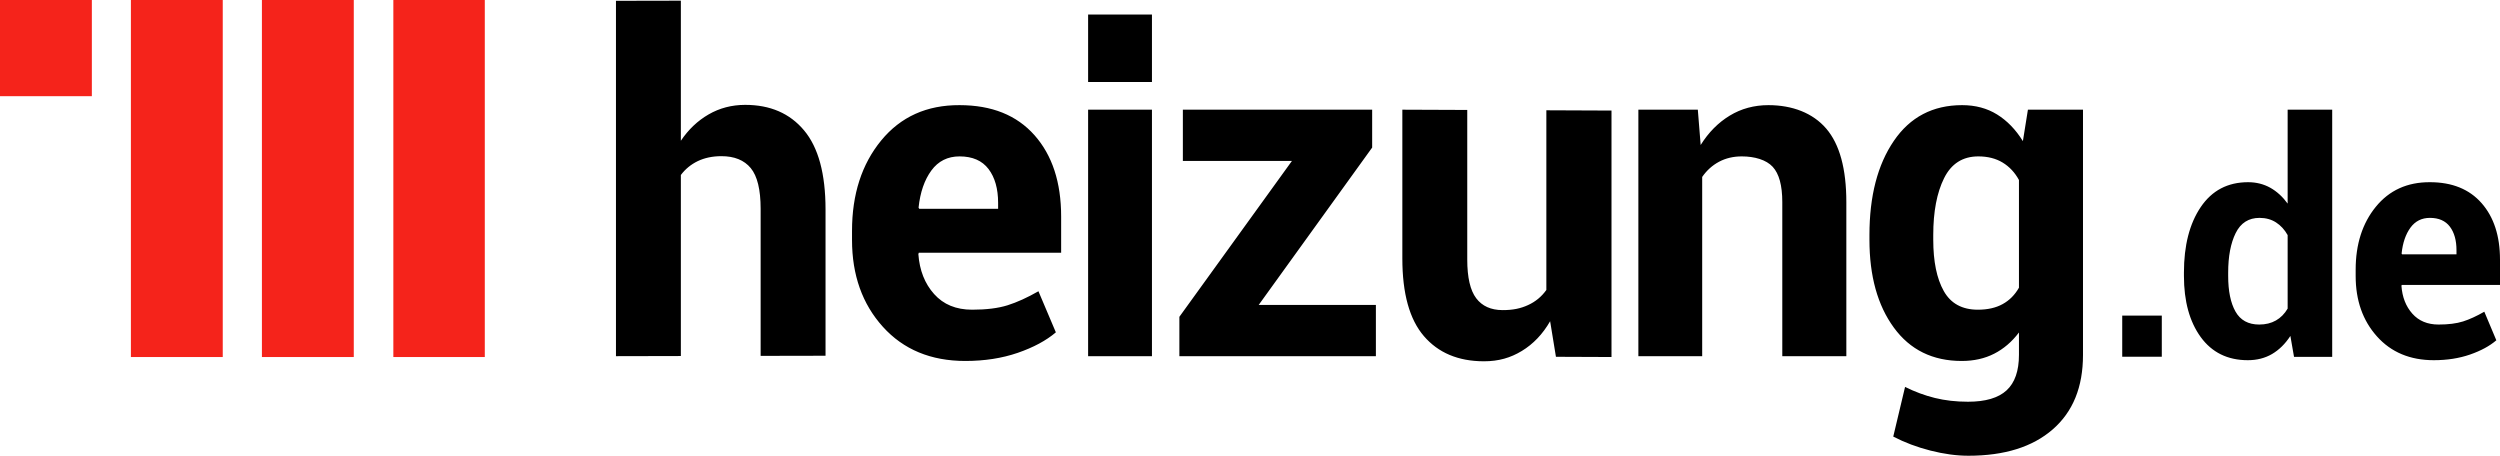
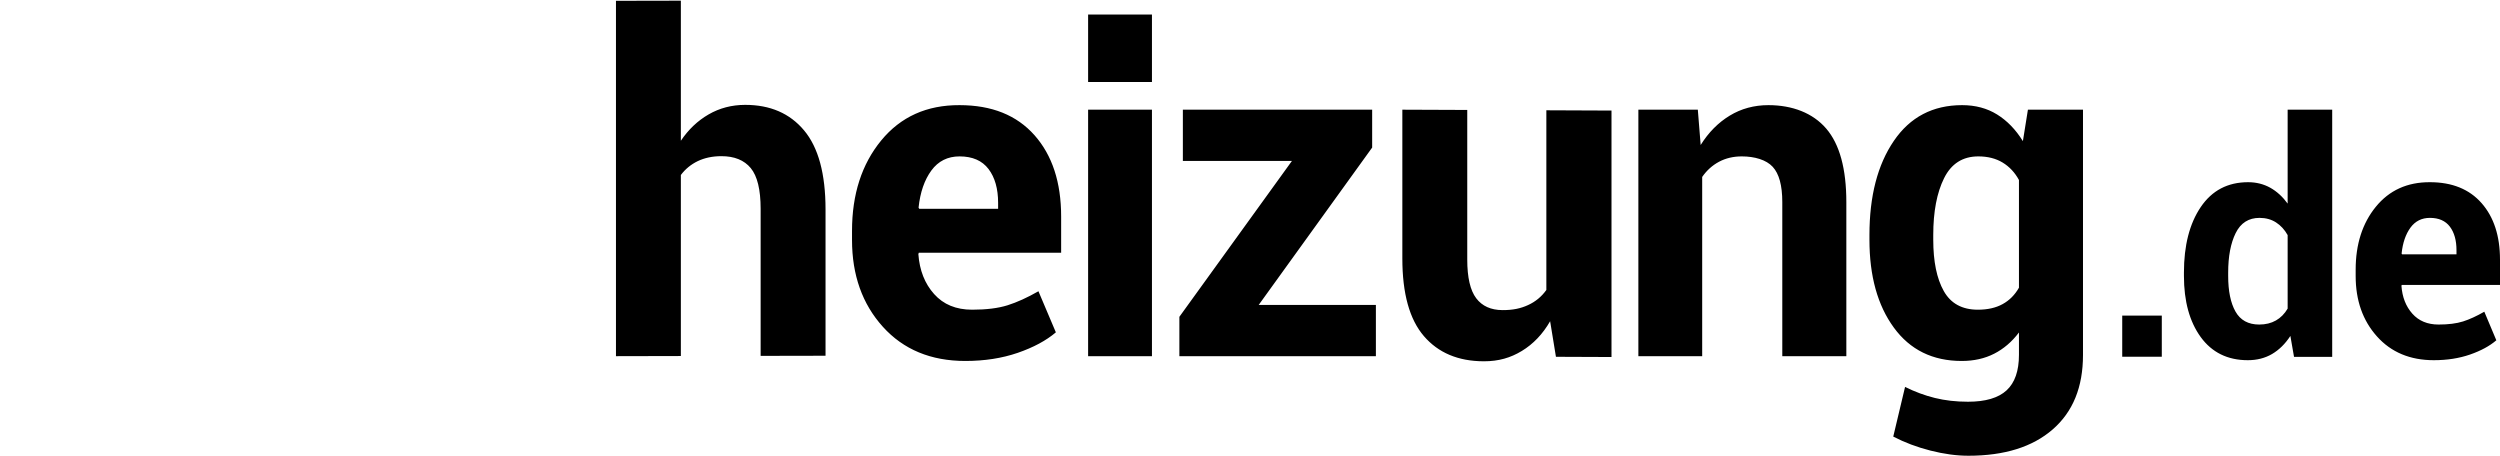
<svg xmlns="http://www.w3.org/2000/svg" width="192" height="35" viewBox="0 0 192 35">
  <path fill-rule="evenodd" clip-rule="evenodd" d="M148.257 34.605C147.227 34.343 146.275 33.984 145.402 33.529L146.309 29.715C147.06 30.089 147.823 30.372 148.601 30.564C149.378 30.757 150.227 30.853 151.144 30.853C152.486 30.853 153.475 30.561 154.107 29.978C154.74 29.395 155.056 28.485 155.056 27.249V25.534C154.519 26.246 153.885 26.789 153.159 27.161C152.431 27.535 151.598 27.722 150.658 27.722C148.43 27.722 146.692 26.867 145.446 25.158C144.197 23.449 143.573 21.201 143.573 18.414V18.046C143.573 15.061 144.197 12.652 145.446 10.822C146.692 8.991 148.443 8.075 150.691 8.075C151.709 8.075 152.605 8.313 153.377 8.792C154.149 9.271 154.809 9.953 155.358 10.839L155.744 8.424H159.974V27.267C159.974 29.727 159.2 31.631 157.648 32.978C156.099 34.326 153.942 35 151.178 35C150.26 35 149.287 34.868 148.257 34.605L148.257 34.605ZM149.306 13.683C148.751 14.798 148.474 16.253 148.474 18.048V18.417C148.474 20.083 148.743 21.394 149.281 22.351C149.818 23.307 150.691 23.785 151.9 23.785C152.649 23.785 153.284 23.642 153.805 23.353C154.326 23.067 154.742 22.647 155.056 22.095V13.824C154.742 13.249 154.326 12.803 153.805 12.486C153.284 12.17 152.66 12.011 151.934 12.011C150.736 12.011 149.86 12.569 149.306 13.683L149.306 13.683ZM113.937 27.747C111.984 27.739 110.456 27.094 109.355 25.813C108.251 24.53 107.7 22.543 107.7 19.849V8.424L112.685 8.444V19.931C112.685 21.31 112.915 22.302 113.372 22.905C113.828 23.509 114.501 23.812 115.393 23.816C116.192 23.819 116.783 23.691 117.354 23.43C117.926 23.17 118.394 22.782 118.76 22.27V8.47L123.763 8.491V27.419L119.496 27.402L119.05 24.671C118.479 25.661 117.754 26.422 116.874 26.955C116.003 27.482 115.094 27.747 113.967 27.747C113.957 27.747 113.947 27.747 113.937 27.747V27.747ZM67.805 25.098C66.225 23.348 65.435 21.125 65.435 18.432V17.732C65.435 14.921 66.183 12.606 67.677 10.787C69.172 8.967 71.178 8.064 73.694 8.075C76.166 8.075 78.083 8.844 79.449 10.384C80.813 11.923 81.496 14.005 81.496 16.629V19.411H70.564L70.53 19.516C70.62 20.759 71.022 21.781 71.739 22.582C72.456 23.385 73.428 23.785 74.659 23.785C75.753 23.785 76.662 23.671 77.384 23.444C78.105 23.217 78.896 22.858 79.752 22.368L81.09 25.524C80.346 26.157 79.369 26.681 78.162 27.098C76.955 27.513 75.613 27.722 74.135 27.722C71.495 27.722 69.383 26.846 67.805 25.098V25.098ZM71.528 13.095C70.998 13.819 70.669 14.769 70.546 15.947L70.597 16.034H76.655V15.58C76.655 14.495 76.41 13.629 75.92 12.982C75.429 12.335 74.687 12.011 73.694 12.011C72.78 12.011 72.058 12.373 71.528 13.095H71.528ZM182.55 25.836C181.46 24.619 180.915 23.074 180.915 21.2V20.712C180.915 18.757 181.432 17.146 182.463 15.881C183.495 14.615 184.879 13.986 186.616 13.993C188.321 13.993 189.644 14.529 190.586 15.601C191.527 16.672 192 18.12 192 19.946V21.881H184.454L184.431 21.953C184.493 22.82 184.771 23.531 185.266 24.087C185.76 24.645 186.433 24.925 187.282 24.925C188.036 24.925 188.663 24.845 189.162 24.687C189.659 24.529 190.204 24.279 190.795 23.939L191.718 26.134C191.205 26.575 190.531 26.939 189.699 27.229C188.865 27.518 187.939 27.663 186.918 27.663C185.097 27.663 183.64 27.054 182.55 25.836ZM185.12 17.487C184.754 17.991 184.528 18.652 184.443 19.471L184.479 19.532H188.658V19.215C188.658 18.46 188.489 17.858 188.152 17.409C187.812 16.958 187.3 16.733 186.616 16.733C185.985 16.733 185.486 16.985 185.12 17.487ZM169.015 25.886C168.155 24.701 167.726 23.135 167.726 21.188V20.931C167.726 18.854 168.155 17.178 169.015 15.905C169.877 14.631 171.088 13.993 172.654 13.993C173.285 13.993 173.852 14.137 174.36 14.42C174.865 14.704 175.309 15.11 175.691 15.637V8.42H179.113V27.407H176.181L175.901 25.8C175.504 26.409 175.034 26.871 174.494 27.188C173.952 27.505 173.332 27.663 172.631 27.663C171.082 27.663 169.877 27.07 169.015 25.886V25.886ZM171.702 17.896C171.317 18.672 171.124 19.683 171.124 20.932V21.19C171.124 22.349 171.31 23.261 171.684 23.926C172.058 24.591 172.666 24.925 173.507 24.925C173.997 24.925 174.426 24.821 174.792 24.612C175.158 24.403 175.457 24.1 175.691 23.7V18.055C175.457 17.638 175.16 17.315 174.797 17.081C174.435 16.848 174.013 16.733 173.53 16.733C172.697 16.733 172.087 17.12 171.702 17.896V17.896ZM162.987 27.399V24.238H166.026V27.399H162.987ZM136.88 27.354V15.518C136.88 14.244 136.634 13.341 136.142 12.809C135.649 12.277 134.764 12.011 133.766 12.011C133.118 12.011 132.536 12.149 132.02 12.424C131.507 12.698 131.075 13.087 130.728 13.589V27.354H125.827V8.424H130.393L130.611 11.136C131.215 10.168 131.961 9.416 132.844 8.88C133.727 8.343 134.719 8.075 135.815 8.075C137.651 8.075 139.225 8.676 140.255 9.877C141.284 11.078 141.799 12.962 141.799 15.528V27.354L136.88 27.354ZM90.576 27.354V24.331L99.22 12.361H90.844V8.424H105.382V11.333L96.669 23.417H105.668V27.354H90.576ZM83.567 27.354V8.424H88.47V27.354H83.567ZM47.306 0.062L52.29 0.052V10.81C52.87 9.947 53.581 9.272 54.423 8.786C55.265 8.3 56.199 8.056 57.222 8.054C59.145 8.051 60.656 8.703 61.753 10.014C62.851 11.323 63.401 13.348 63.401 16.089V27.321L58.417 27.331V16.038C58.417 14.565 58.163 13.523 57.658 12.91C57.151 12.298 56.397 11.992 55.396 11.994C54.714 11.996 54.11 12.123 53.586 12.375C53.064 12.628 52.632 12.982 52.29 13.439V27.343L47.306 27.354V0.062ZM83.567 6.298V1.116H88.47V6.298H83.567Z" />
-   <path fill-rule="evenodd" clip-rule="evenodd" d="M30.209 27.42V0H37.232V27.42H30.209ZM20.115 27.42V0H27.17V27.42H20.115ZM10.053 27.42V0H17.107V27.42H10.053ZM0 7.387V0H7.054V7.387H0Z" fill="#F5231B" />
</svg>